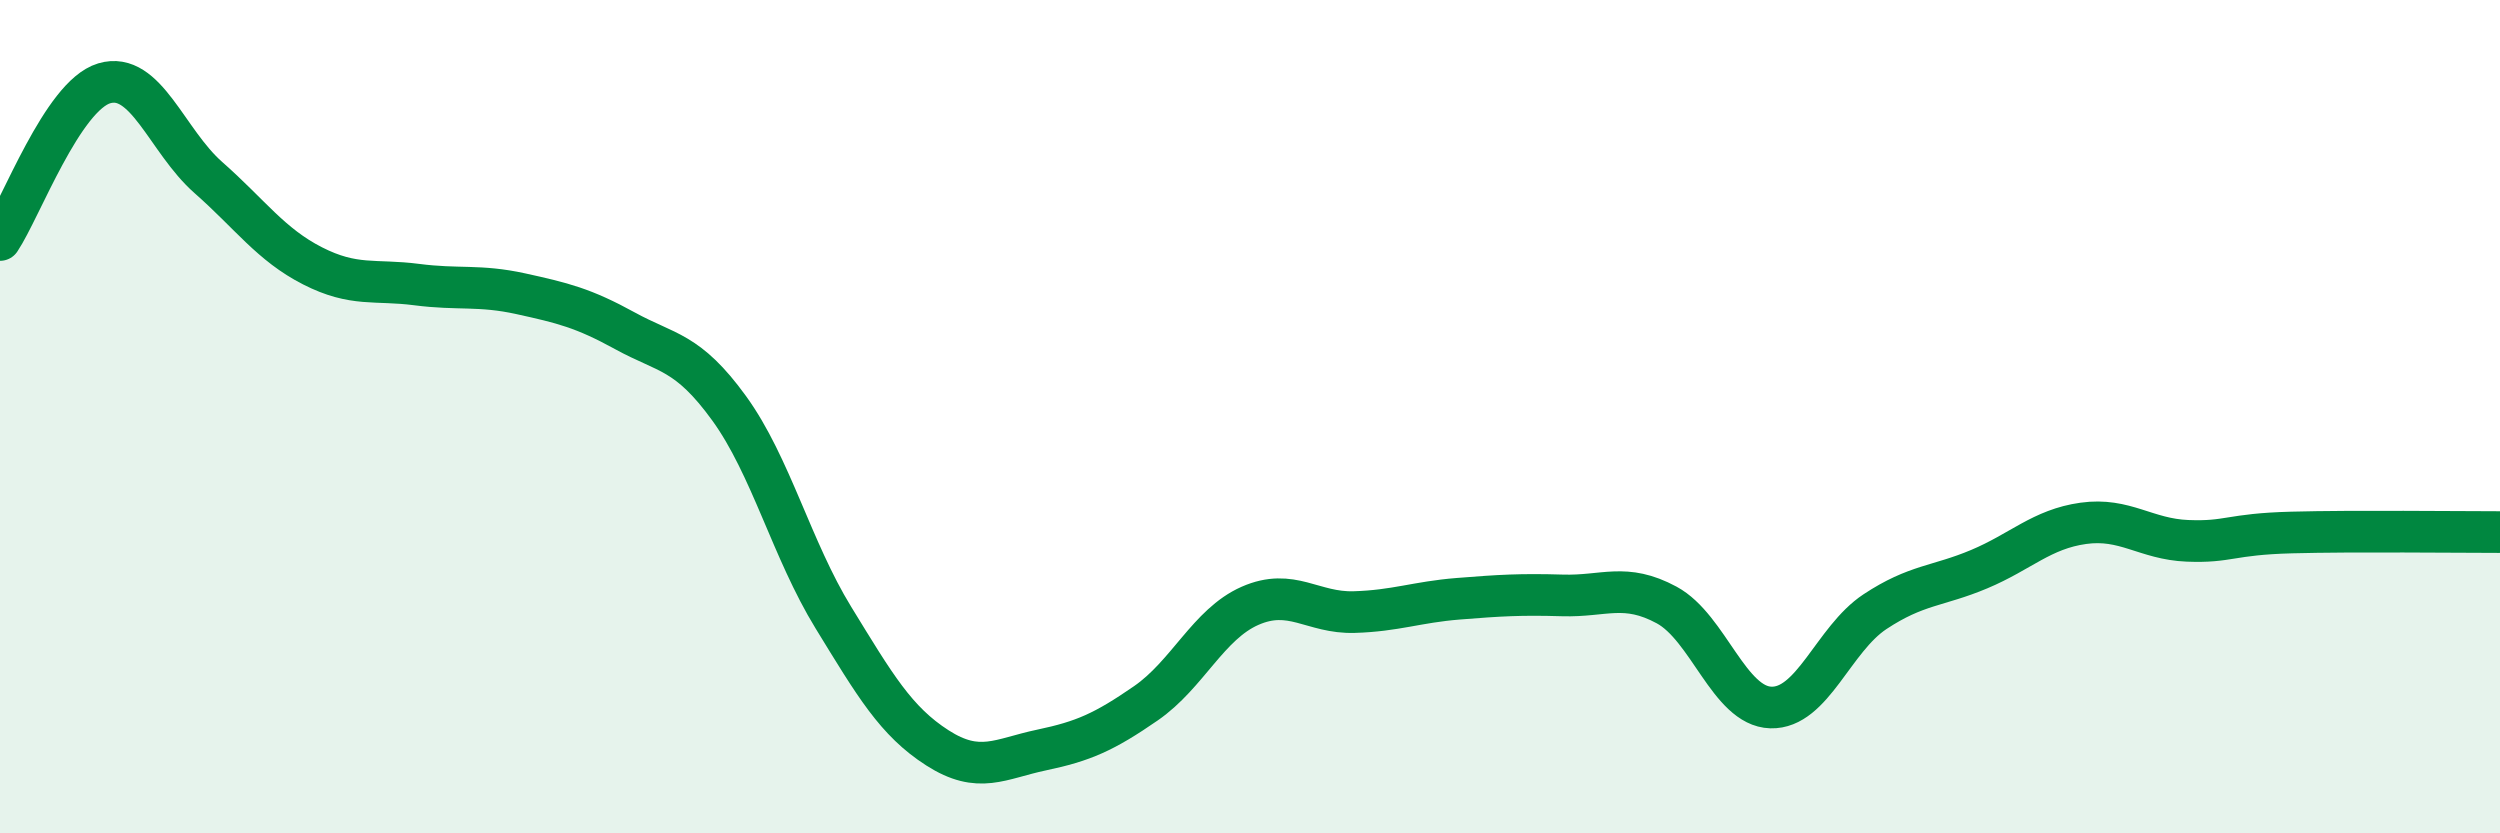
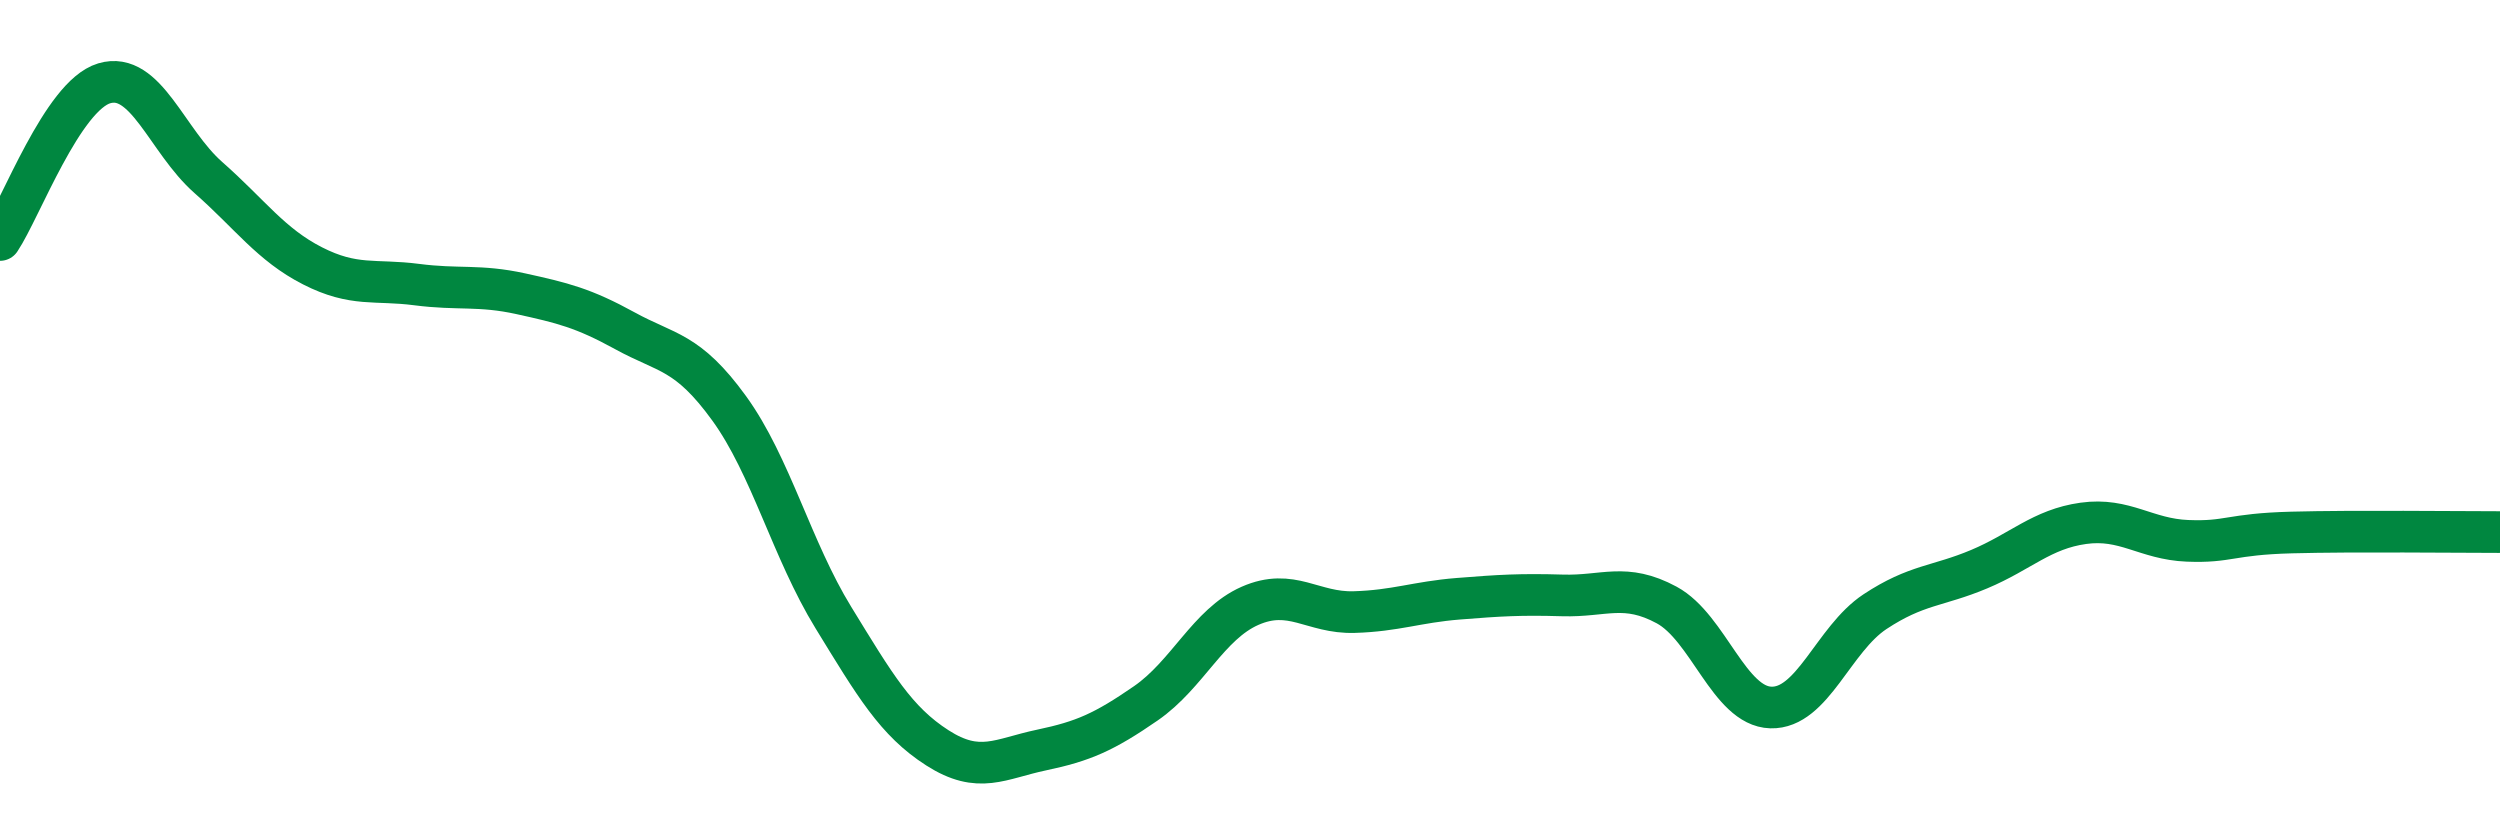
<svg xmlns="http://www.w3.org/2000/svg" width="60" height="20" viewBox="0 0 60 20">
-   <path d="M 0,5.76 C 0.5,5.01 1.5,2.3 2.5,2 C 3.5,1.7 4,3.38 5,4.26 C 6,5.14 6.5,5.87 7.5,6.38 C 8.5,6.89 9,6.7 10,6.83 C 11,6.96 11.5,6.83 12.5,7.05 C 13.5,7.27 14,7.39 15,7.94 C 16,8.49 16.5,8.42 17.5,9.8 C 18.5,11.18 19,13.19 20,14.82 C 21,16.45 21.5,17.31 22.5,17.95 C 23.5,18.59 24,18.21 25,18 C 26,17.79 26.5,17.57 27.5,16.88 C 28.5,16.19 29,14.98 30,14.54 C 31,14.1 31.5,14.72 32.5,14.69 C 33.5,14.66 34,14.45 35,14.37 C 36,14.29 36.5,14.26 37.5,14.29 C 38.5,14.32 39,13.98 40,14.52 C 41,15.06 41.5,16.95 42.5,16.98 C 43.5,17.01 44,15.34 45,14.68 C 46,14.02 46.5,14.08 47.5,13.66 C 48.5,13.24 49,12.7 50,12.56 C 51,12.42 51.5,12.94 52.5,12.98 C 53.5,13.02 53.5,12.82 55,12.78 C 56.5,12.74 59,12.77 60,12.77L60 20L0 20Z" fill="#008740" opacity="0.1" stroke-linecap="round" stroke-linejoin="round" />
  <path d="M 0,5.76 C 0.5,5.01 1.5,2.3 2.5,2 C 3.5,1.7 4,3.38 5,4.26 C 6,5.14 6.5,5.87 7.5,6.38 C 8.5,6.89 9,6.7 10,6.83 C 11,6.96 11.5,6.83 12.5,7.05 C 13.5,7.27 14,7.39 15,7.94 C 16,8.49 16.5,8.42 17.5,9.8 C 18.5,11.18 19,13.19 20,14.82 C 21,16.45 21.5,17.31 22.5,17.95 C 23.5,18.59 24,18.21 25,18 C 26,17.79 26.5,17.57 27.5,16.88 C 28.5,16.19 29,14.98 30,14.54 C 31,14.1 31.5,14.72 32.5,14.69 C 33.5,14.66 34,14.45 35,14.37 C 36,14.29 36.5,14.26 37.5,14.29 C 38.5,14.32 39,13.98 40,14.52 C 41,15.06 41.5,16.95 42.5,16.98 C 43.5,17.01 44,15.34 45,14.68 C 46,14.02 46.5,14.08 47.5,13.66 C 48.5,13.24 49,12.7 50,12.56 C 51,12.42 51.5,12.94 52.5,12.98 C 53.5,13.02 53.5,12.82 55,12.78 C 56.5,12.74 59,12.77 60,12.77" stroke="#008740" stroke-width="1" fill="none" stroke-linecap="round" stroke-linejoin="round" />
</svg>